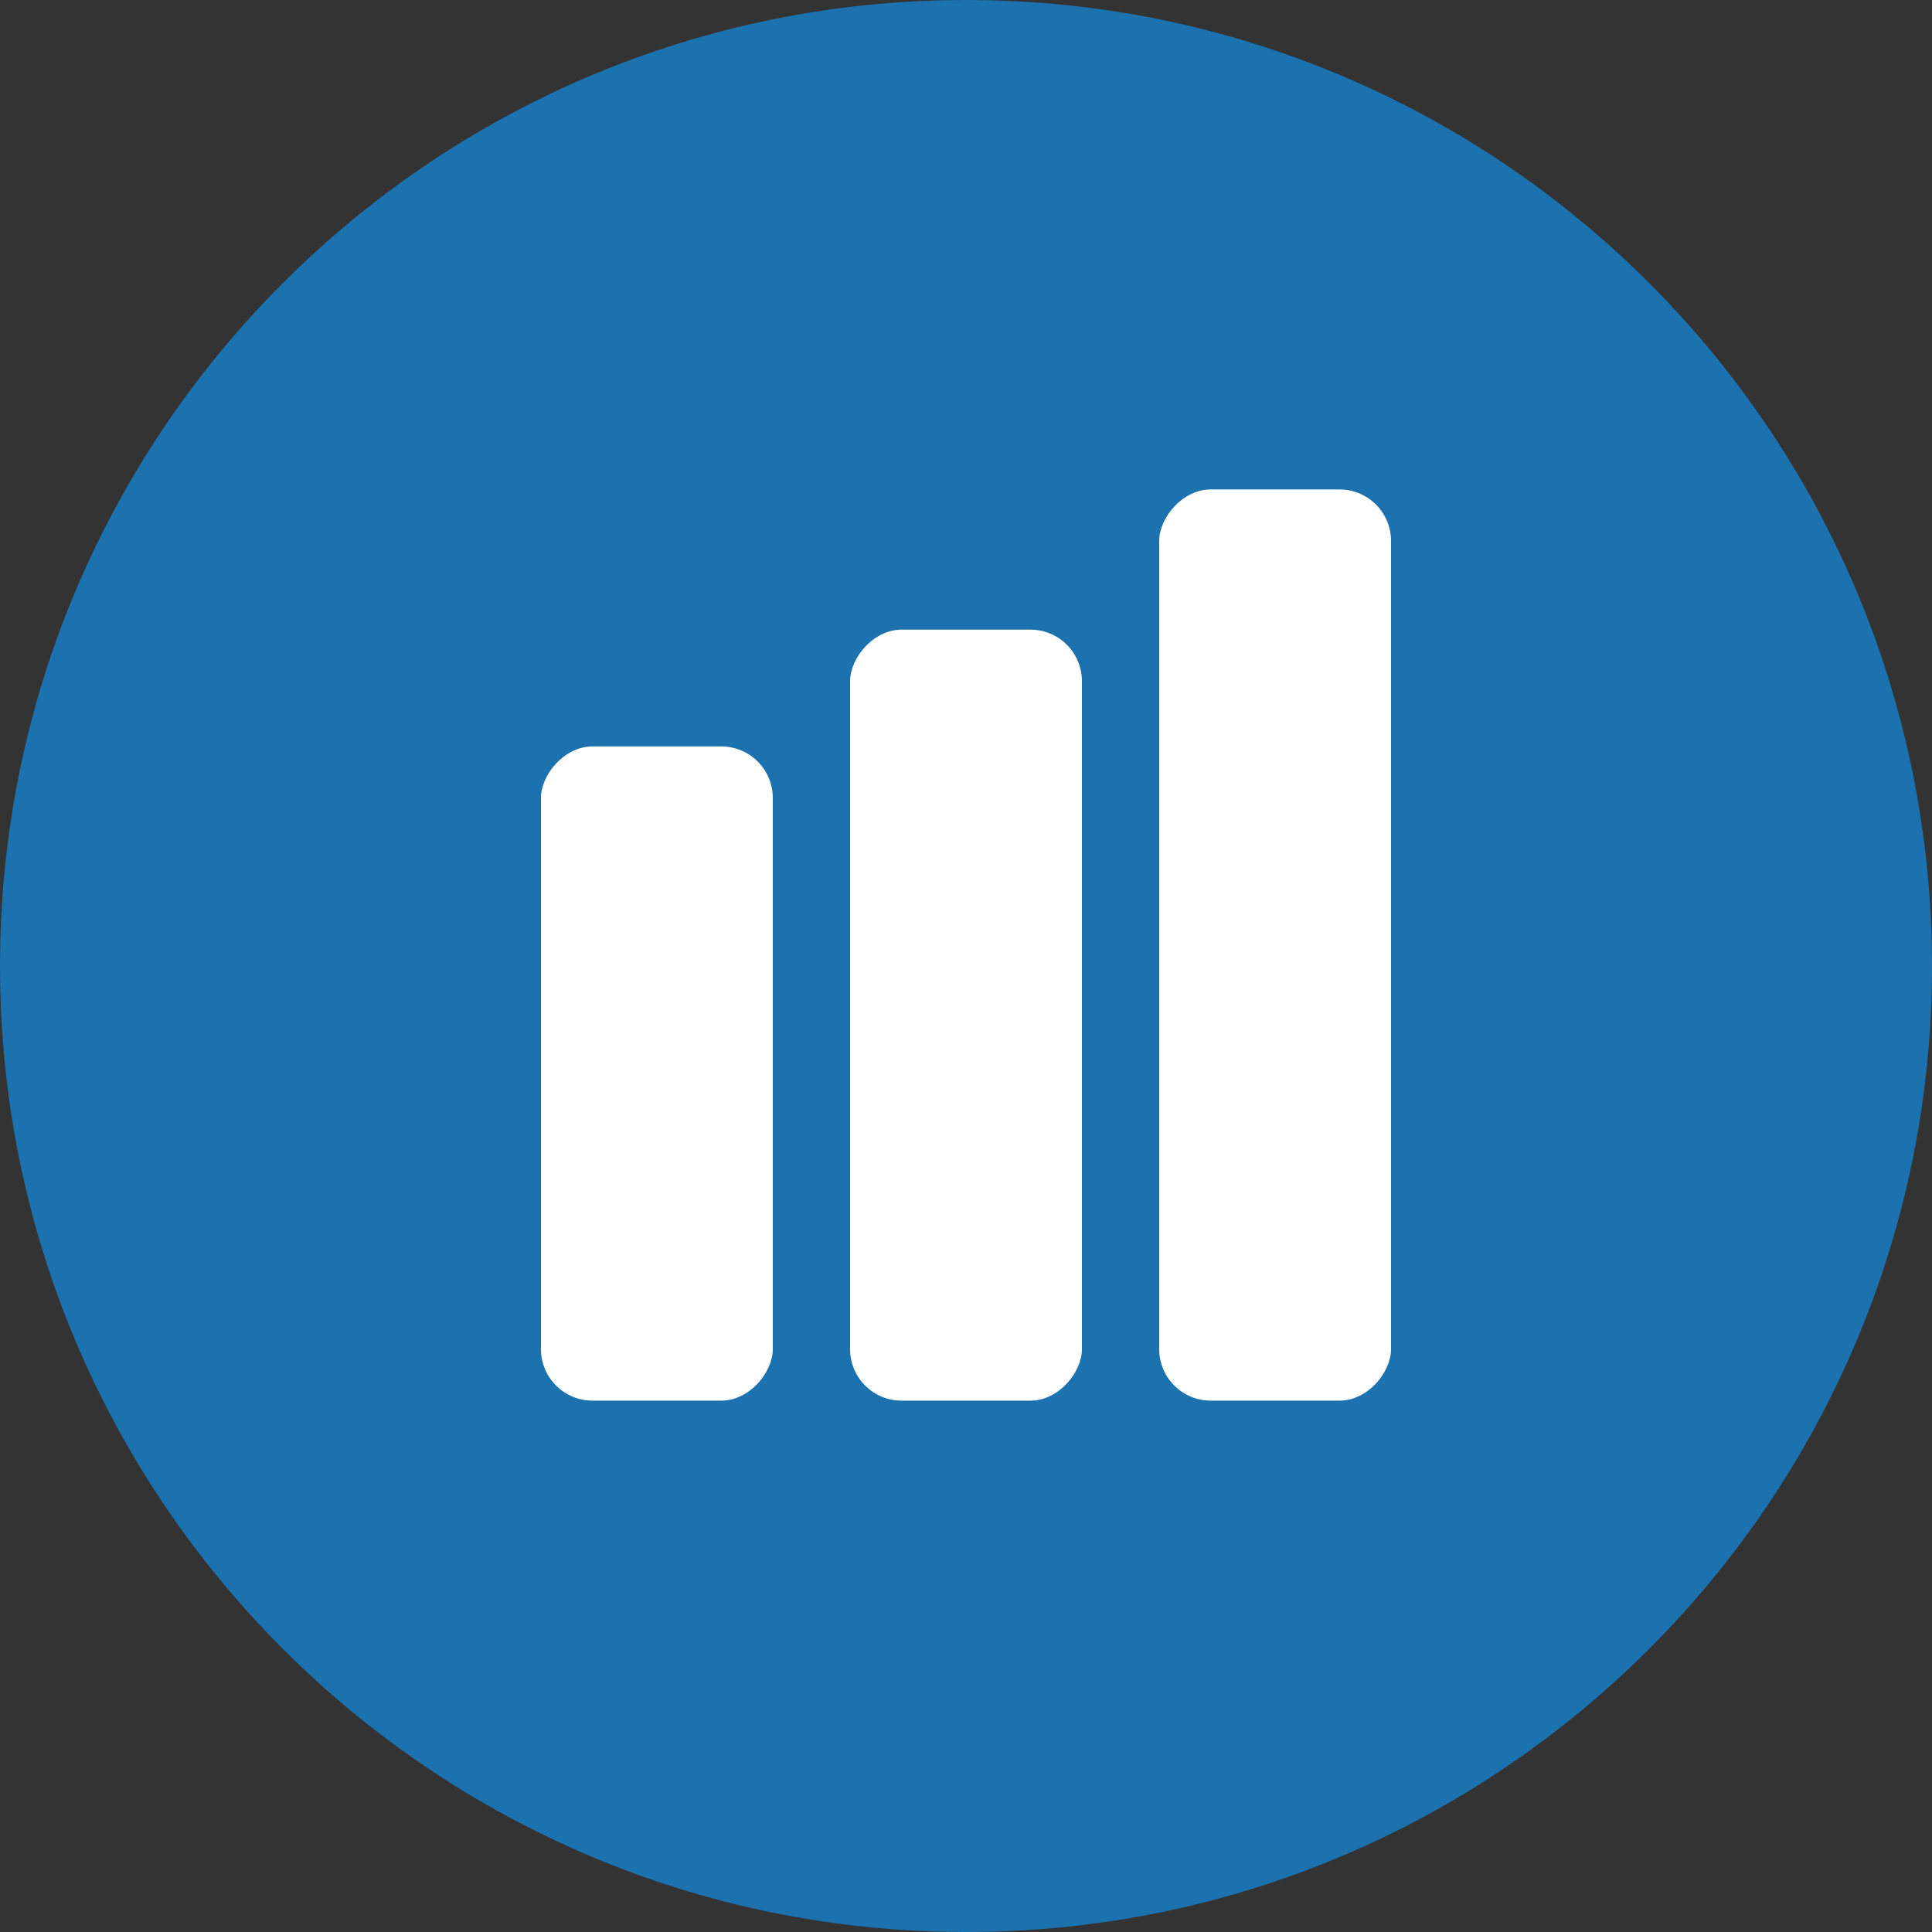
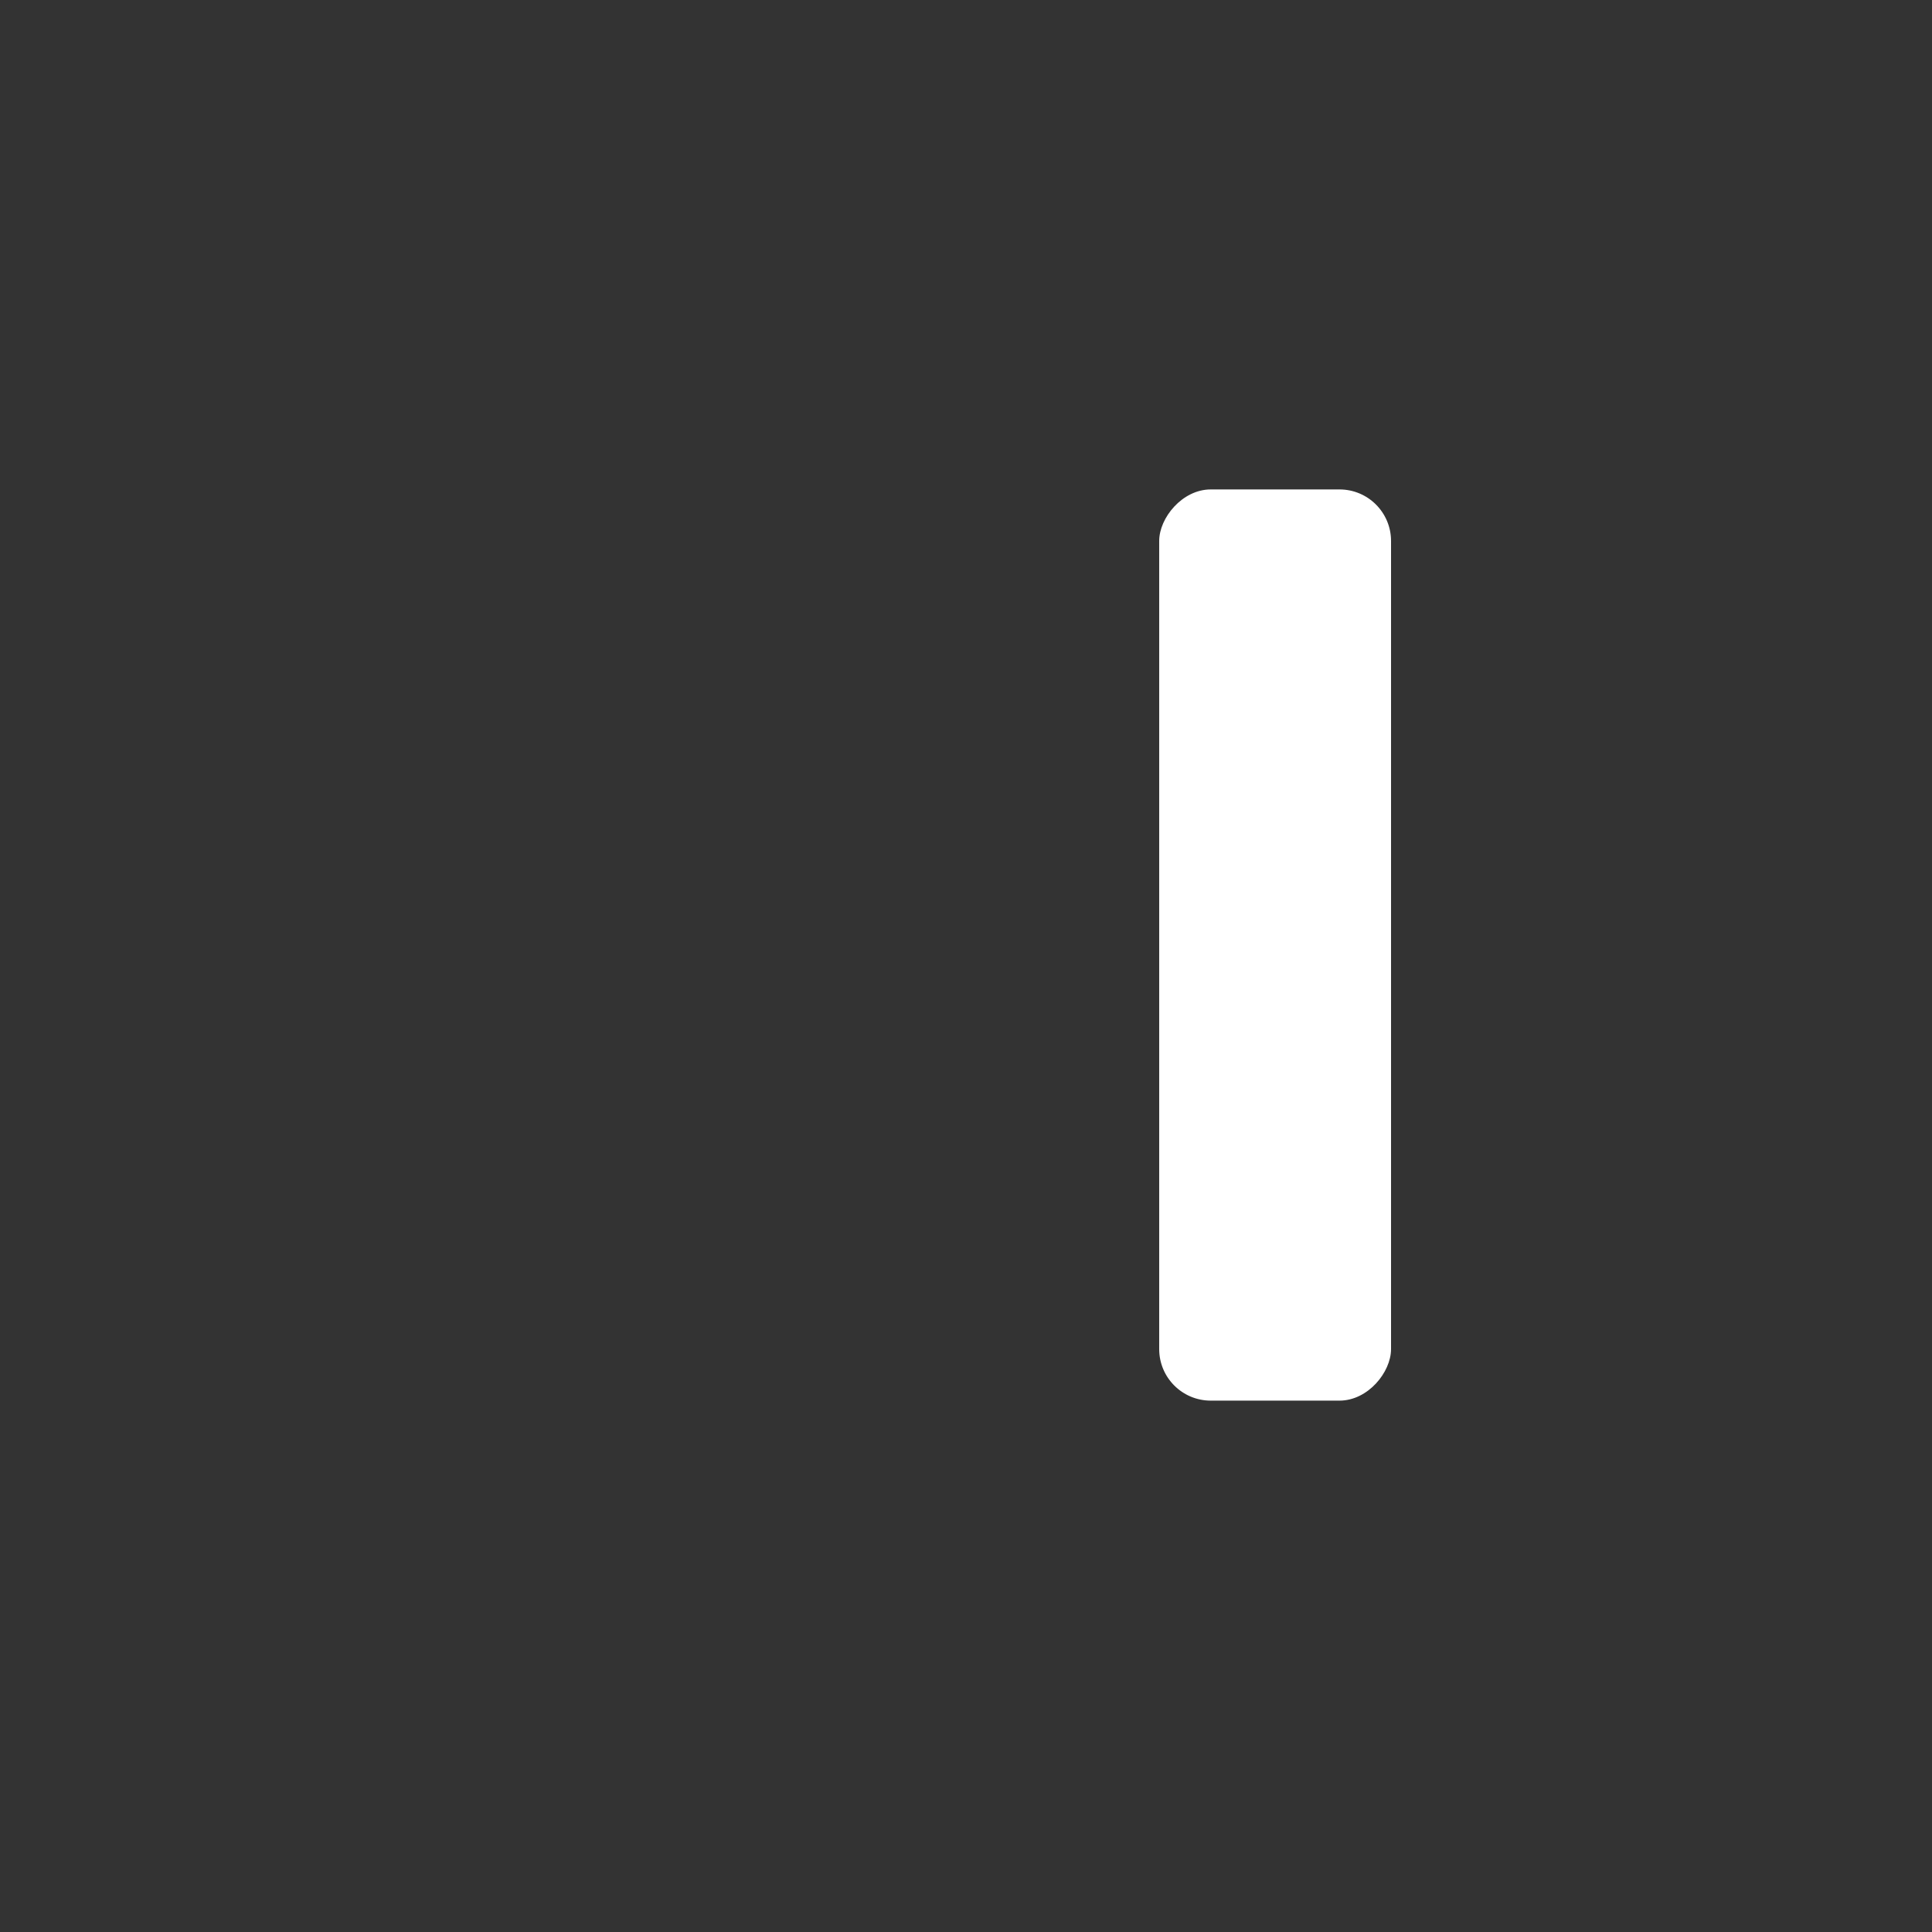
<svg xmlns="http://www.w3.org/2000/svg" width="75" height="75" viewBox="0 0 75 75" fill="none">
  <rect x="0" y="0" width="75" height="75" fill="#333333" stroke="none" />
-   <path d="M75 37.547C74.975 58.257 58.16 75.025 37.449 75C16.745 74.968 -0.025 58.162 2.86839e-05 37.453C0.025 16.743 16.84 -0.025 37.551 2.86814e-05C58.262 0.025 75.025 16.838 75 37.547Z" fill="#1C71AF" />
  <rect width="9" height="35.372" rx="2" transform="matrix(-1 0 0 1 54 19)" fill="white" />
-   <rect width="9" height="29.93" rx="2" transform="matrix(-1 0 0 1 42 24.443)" fill="white" />
-   <rect width="9" height="25.395" rx="2" transform="matrix(-1 0 0 1 30 28.977)" fill="white" />
</svg>